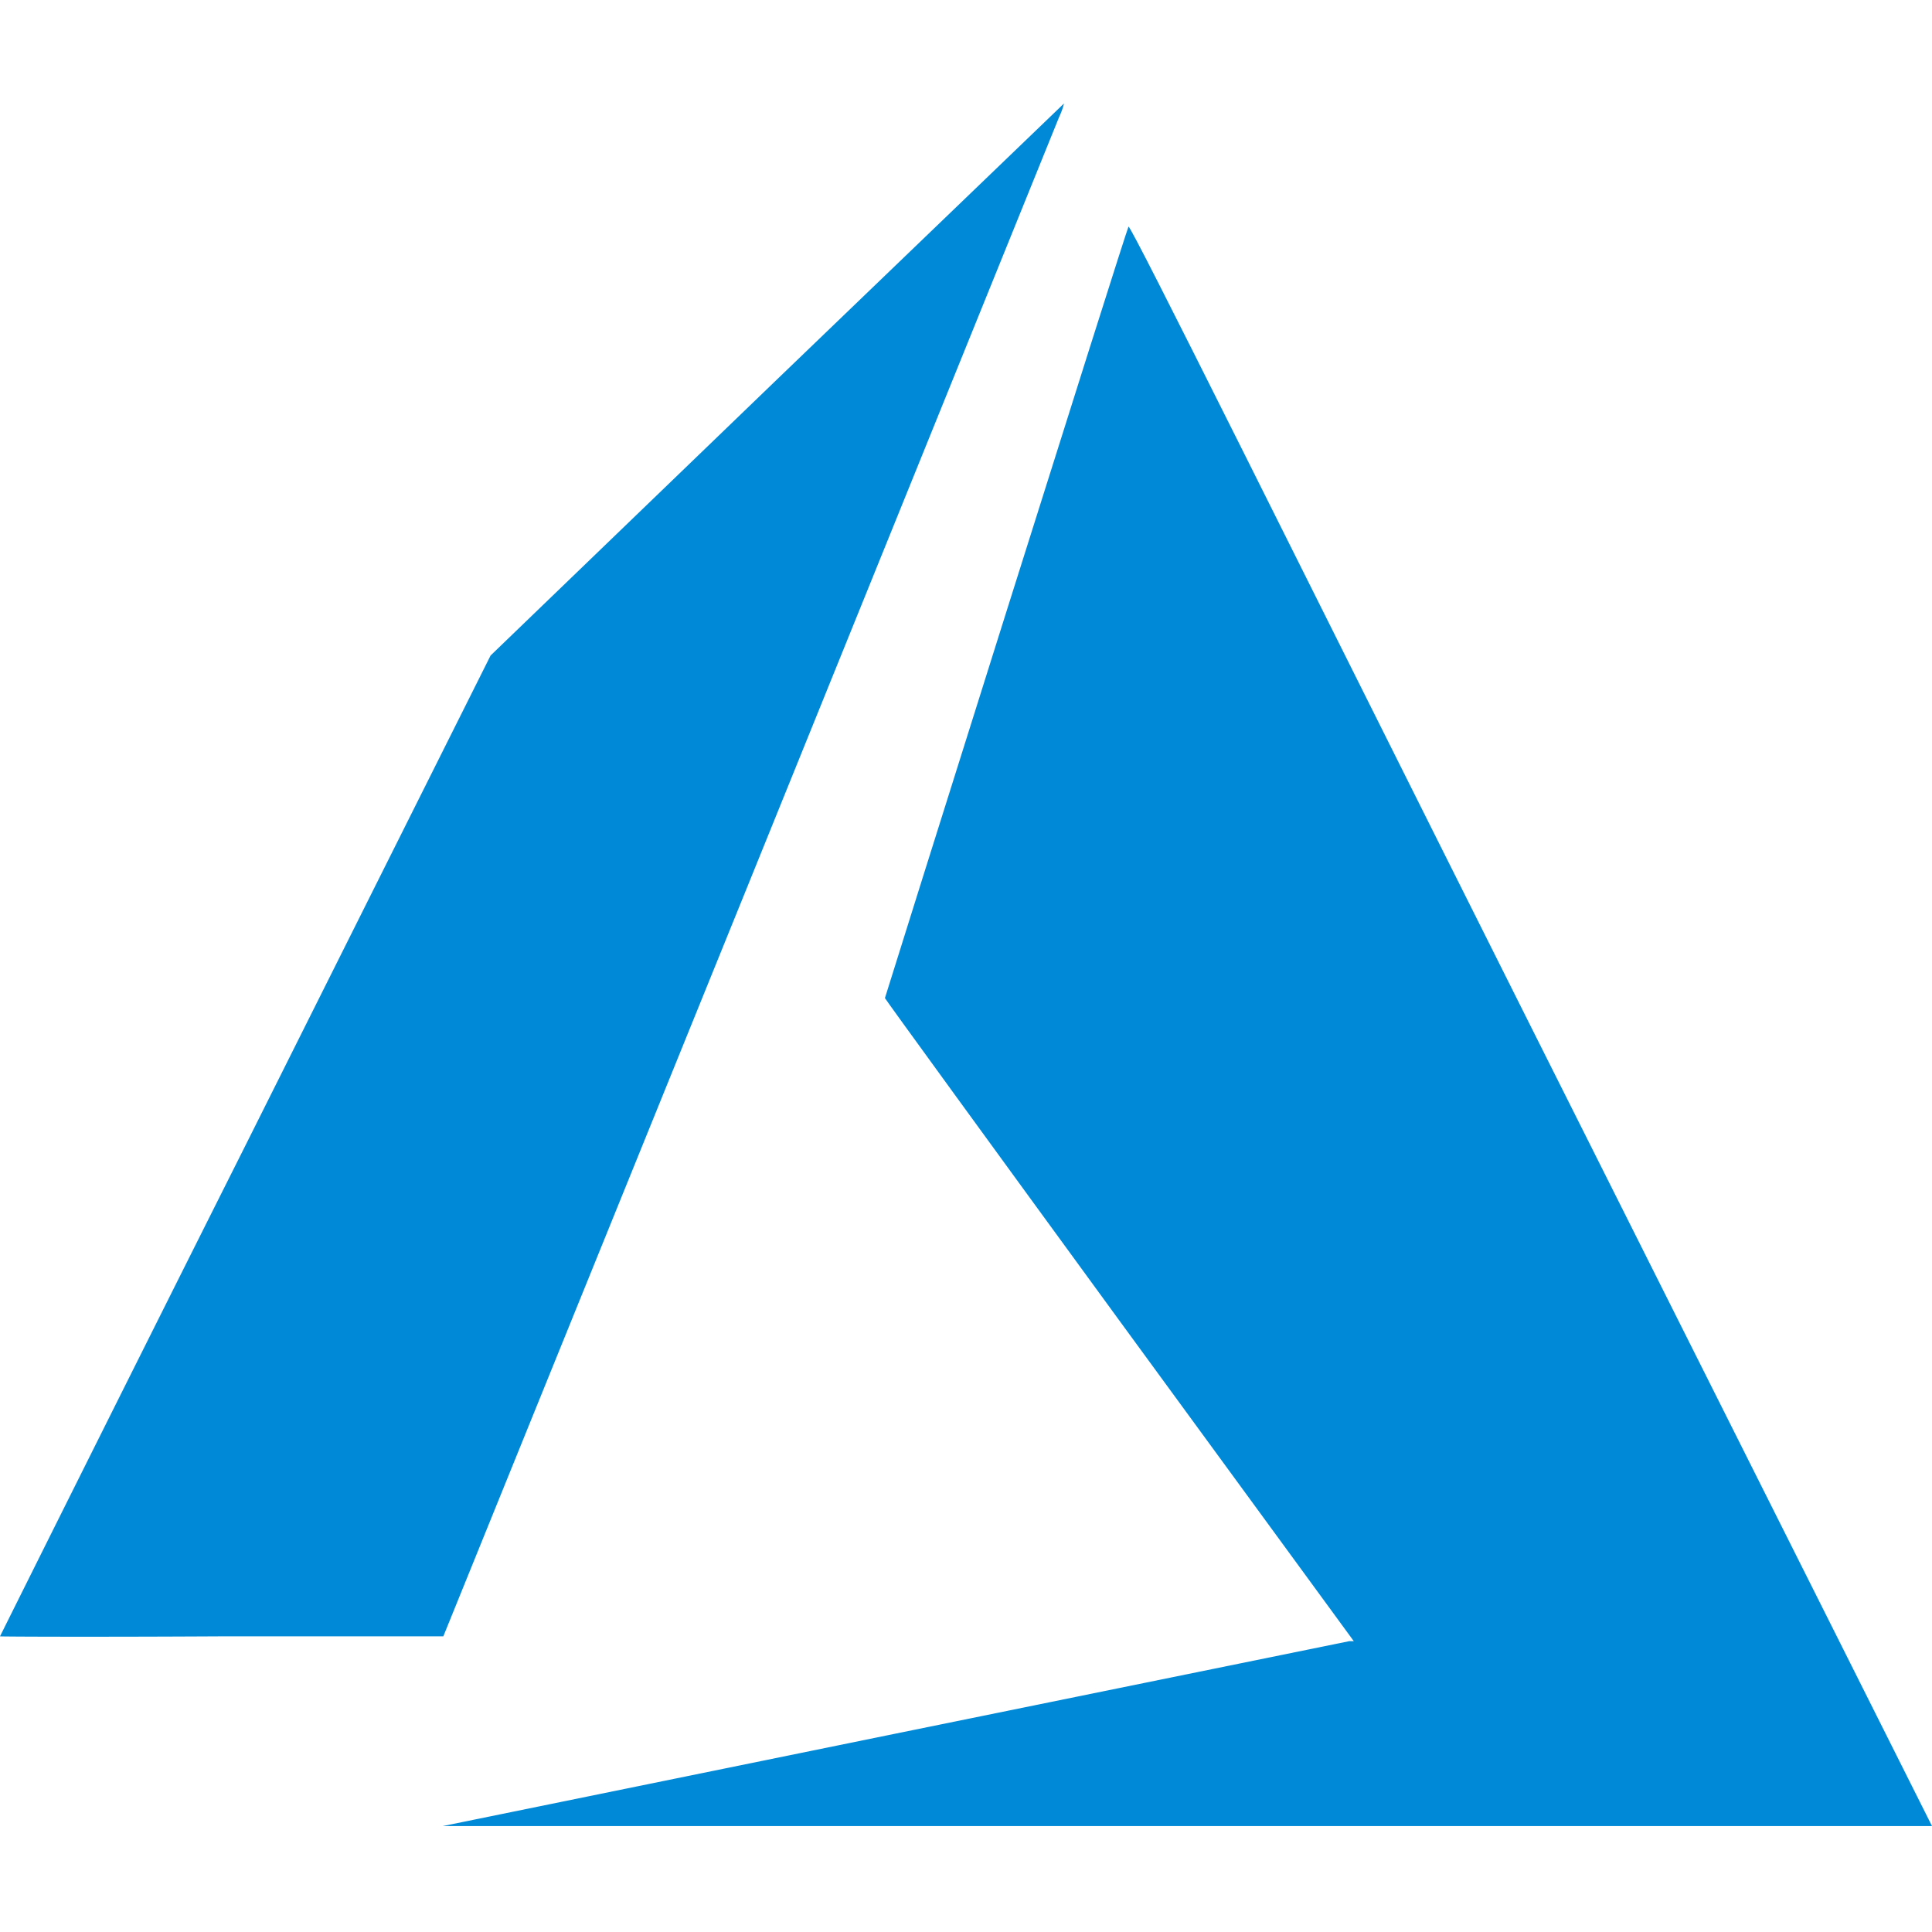
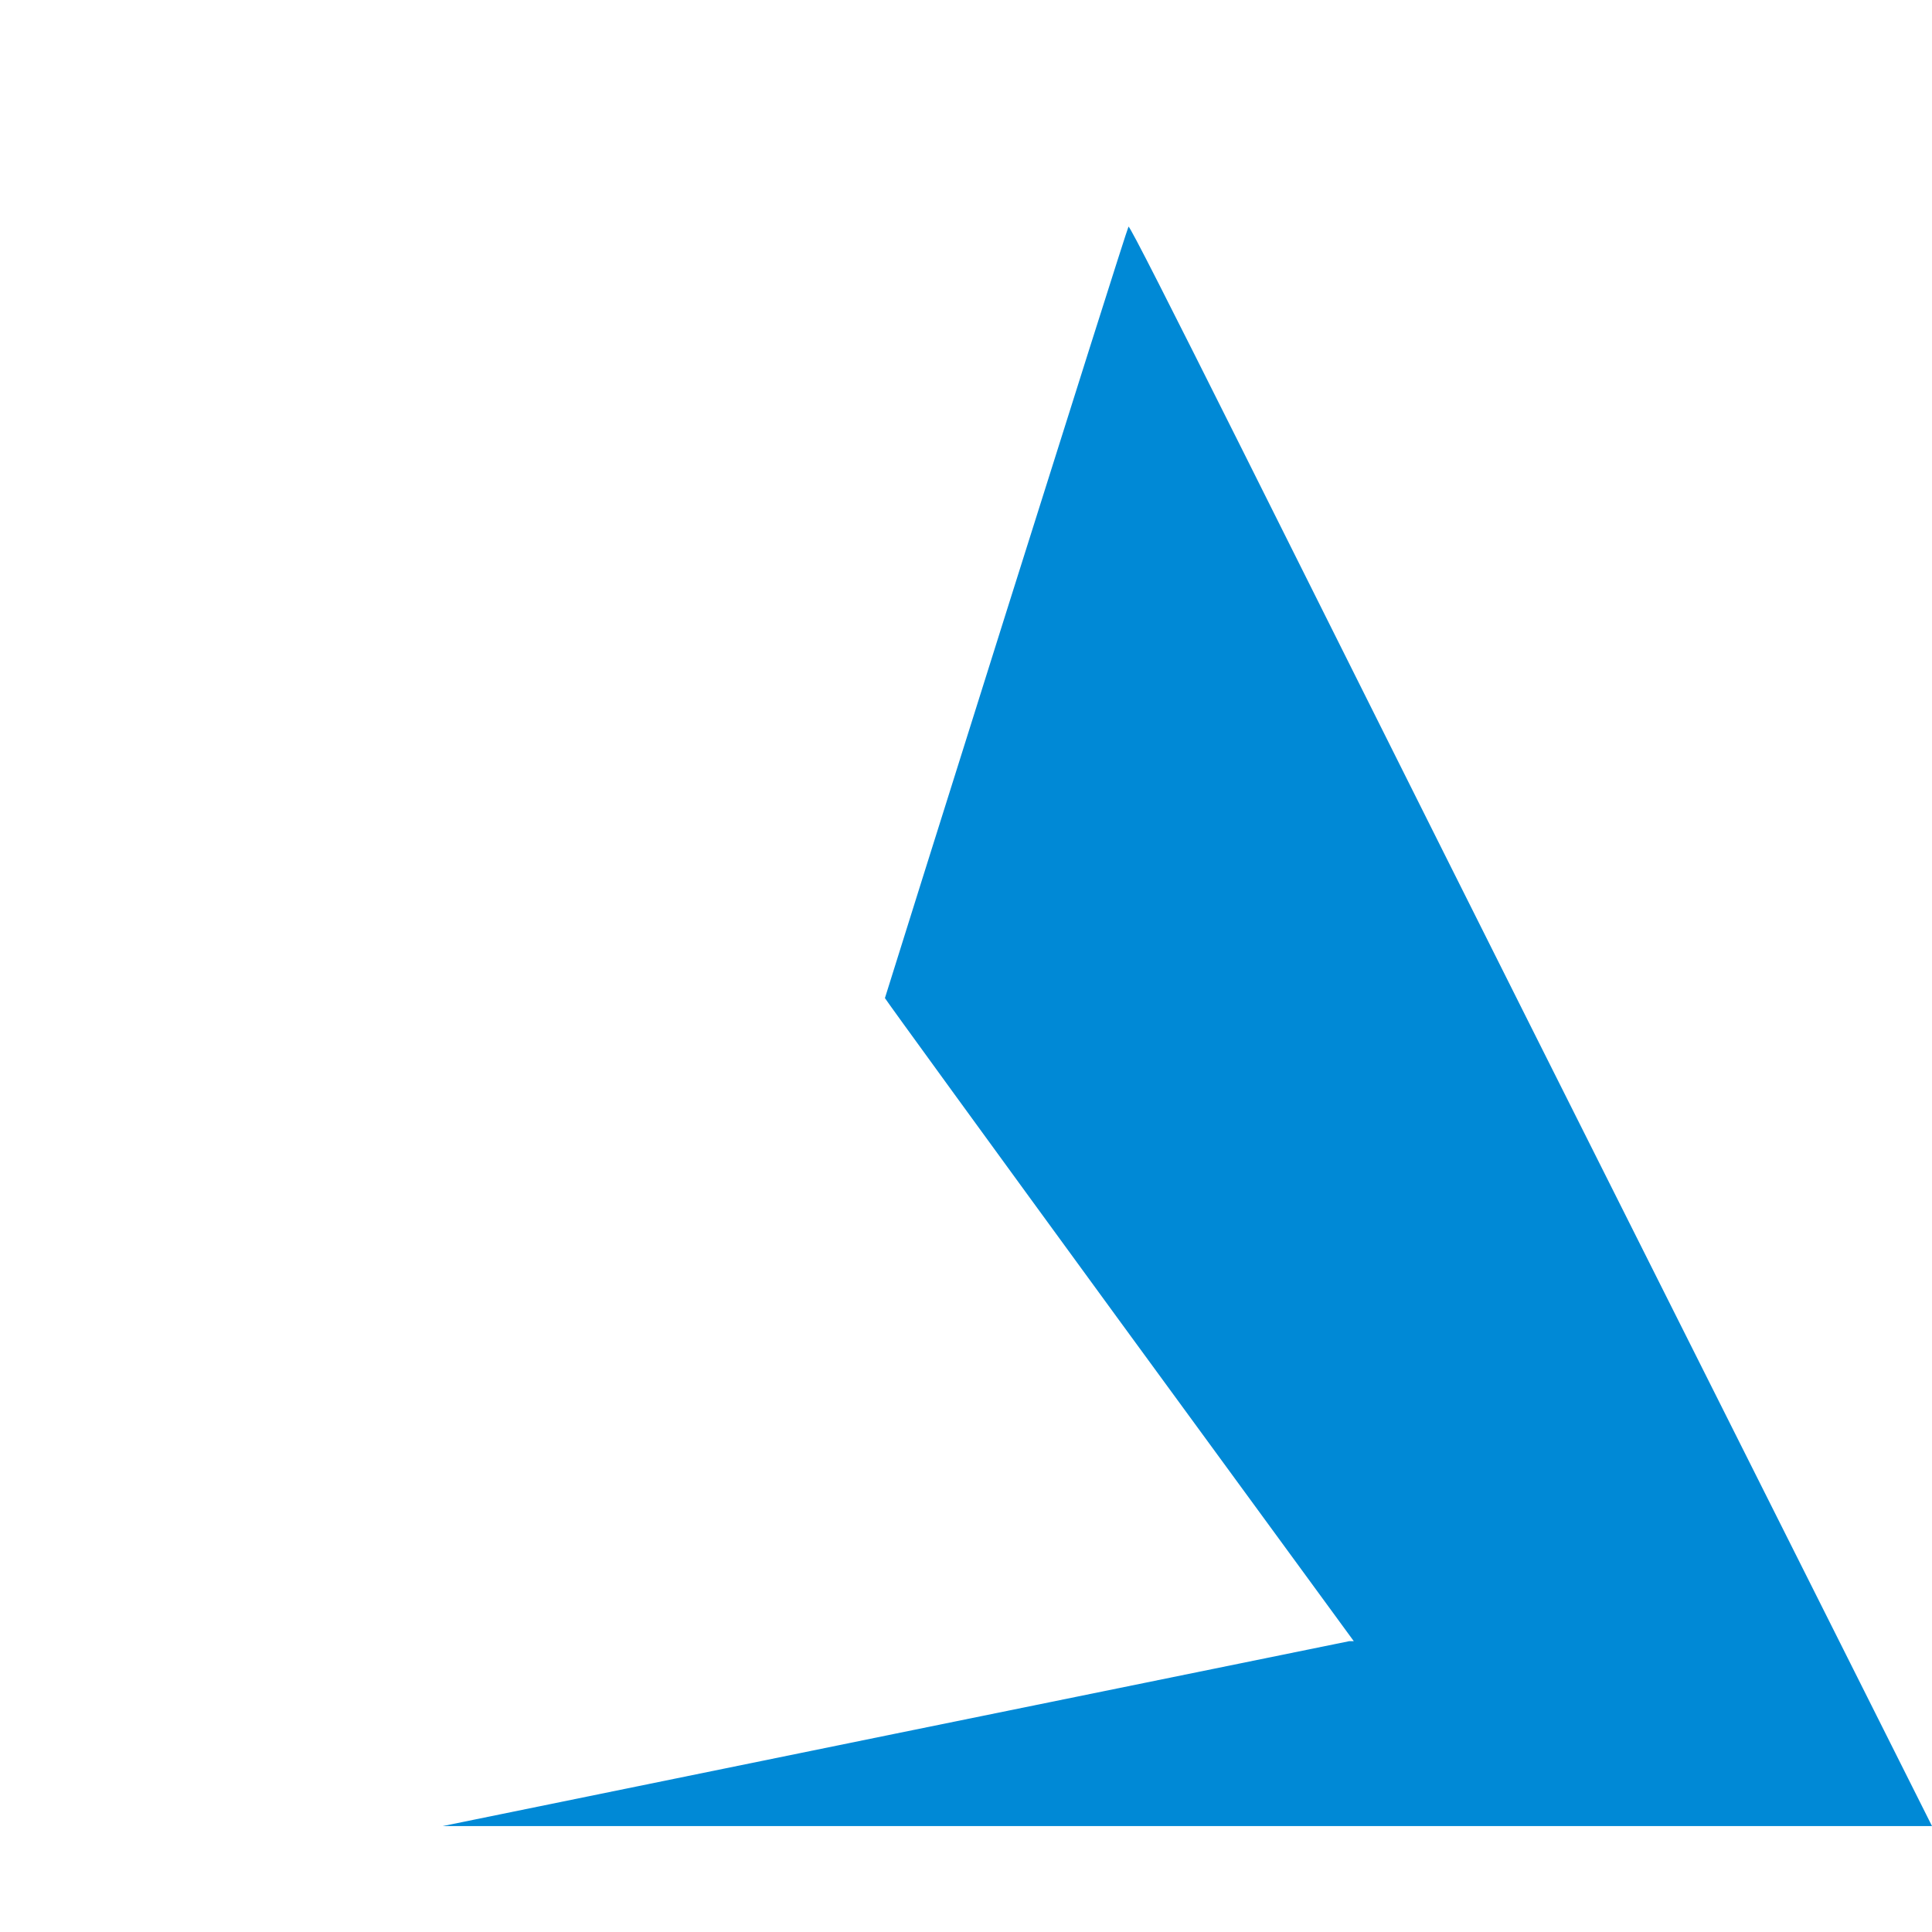
<svg xmlns="http://www.w3.org/2000/svg" id="Layer_1" data-name="Layer 1" viewBox="0 0 56 56">
  <defs>
    <style>.cls-1{fill:#0089d6;}</style>
  </defs>
-   <path class="cls-1" d="M25.91,50.26l13.2-2.69.13,0-6.8-9.3c-3.73-5.11-6.79-9.32-6.79-9.34s7-22.28,7.06-22.36,4.78,9.46,11.57,23L55.91,52.75l.09.18H12.83Z" />
-   <path class="cls-1" d="M0,47.43S3.2,41,7.11,33.21L14.22,19l8.3-8,8.32-8a2,2,0,0,1-.14.39l-9,22.22L12.85,47.43H6.42C2.89,47.45,0,47.44,0,47.43Z" />
+   <path class="cls-1" d="M25.91,50.26l13.2-2.69.13,0-6.8-9.3c-3.73-5.11-6.79-9.32-6.79-9.34s7-22.28,7.06-22.36,4.78,9.46,11.57,23L55.91,52.75l.09.18H12.83" />
</svg>